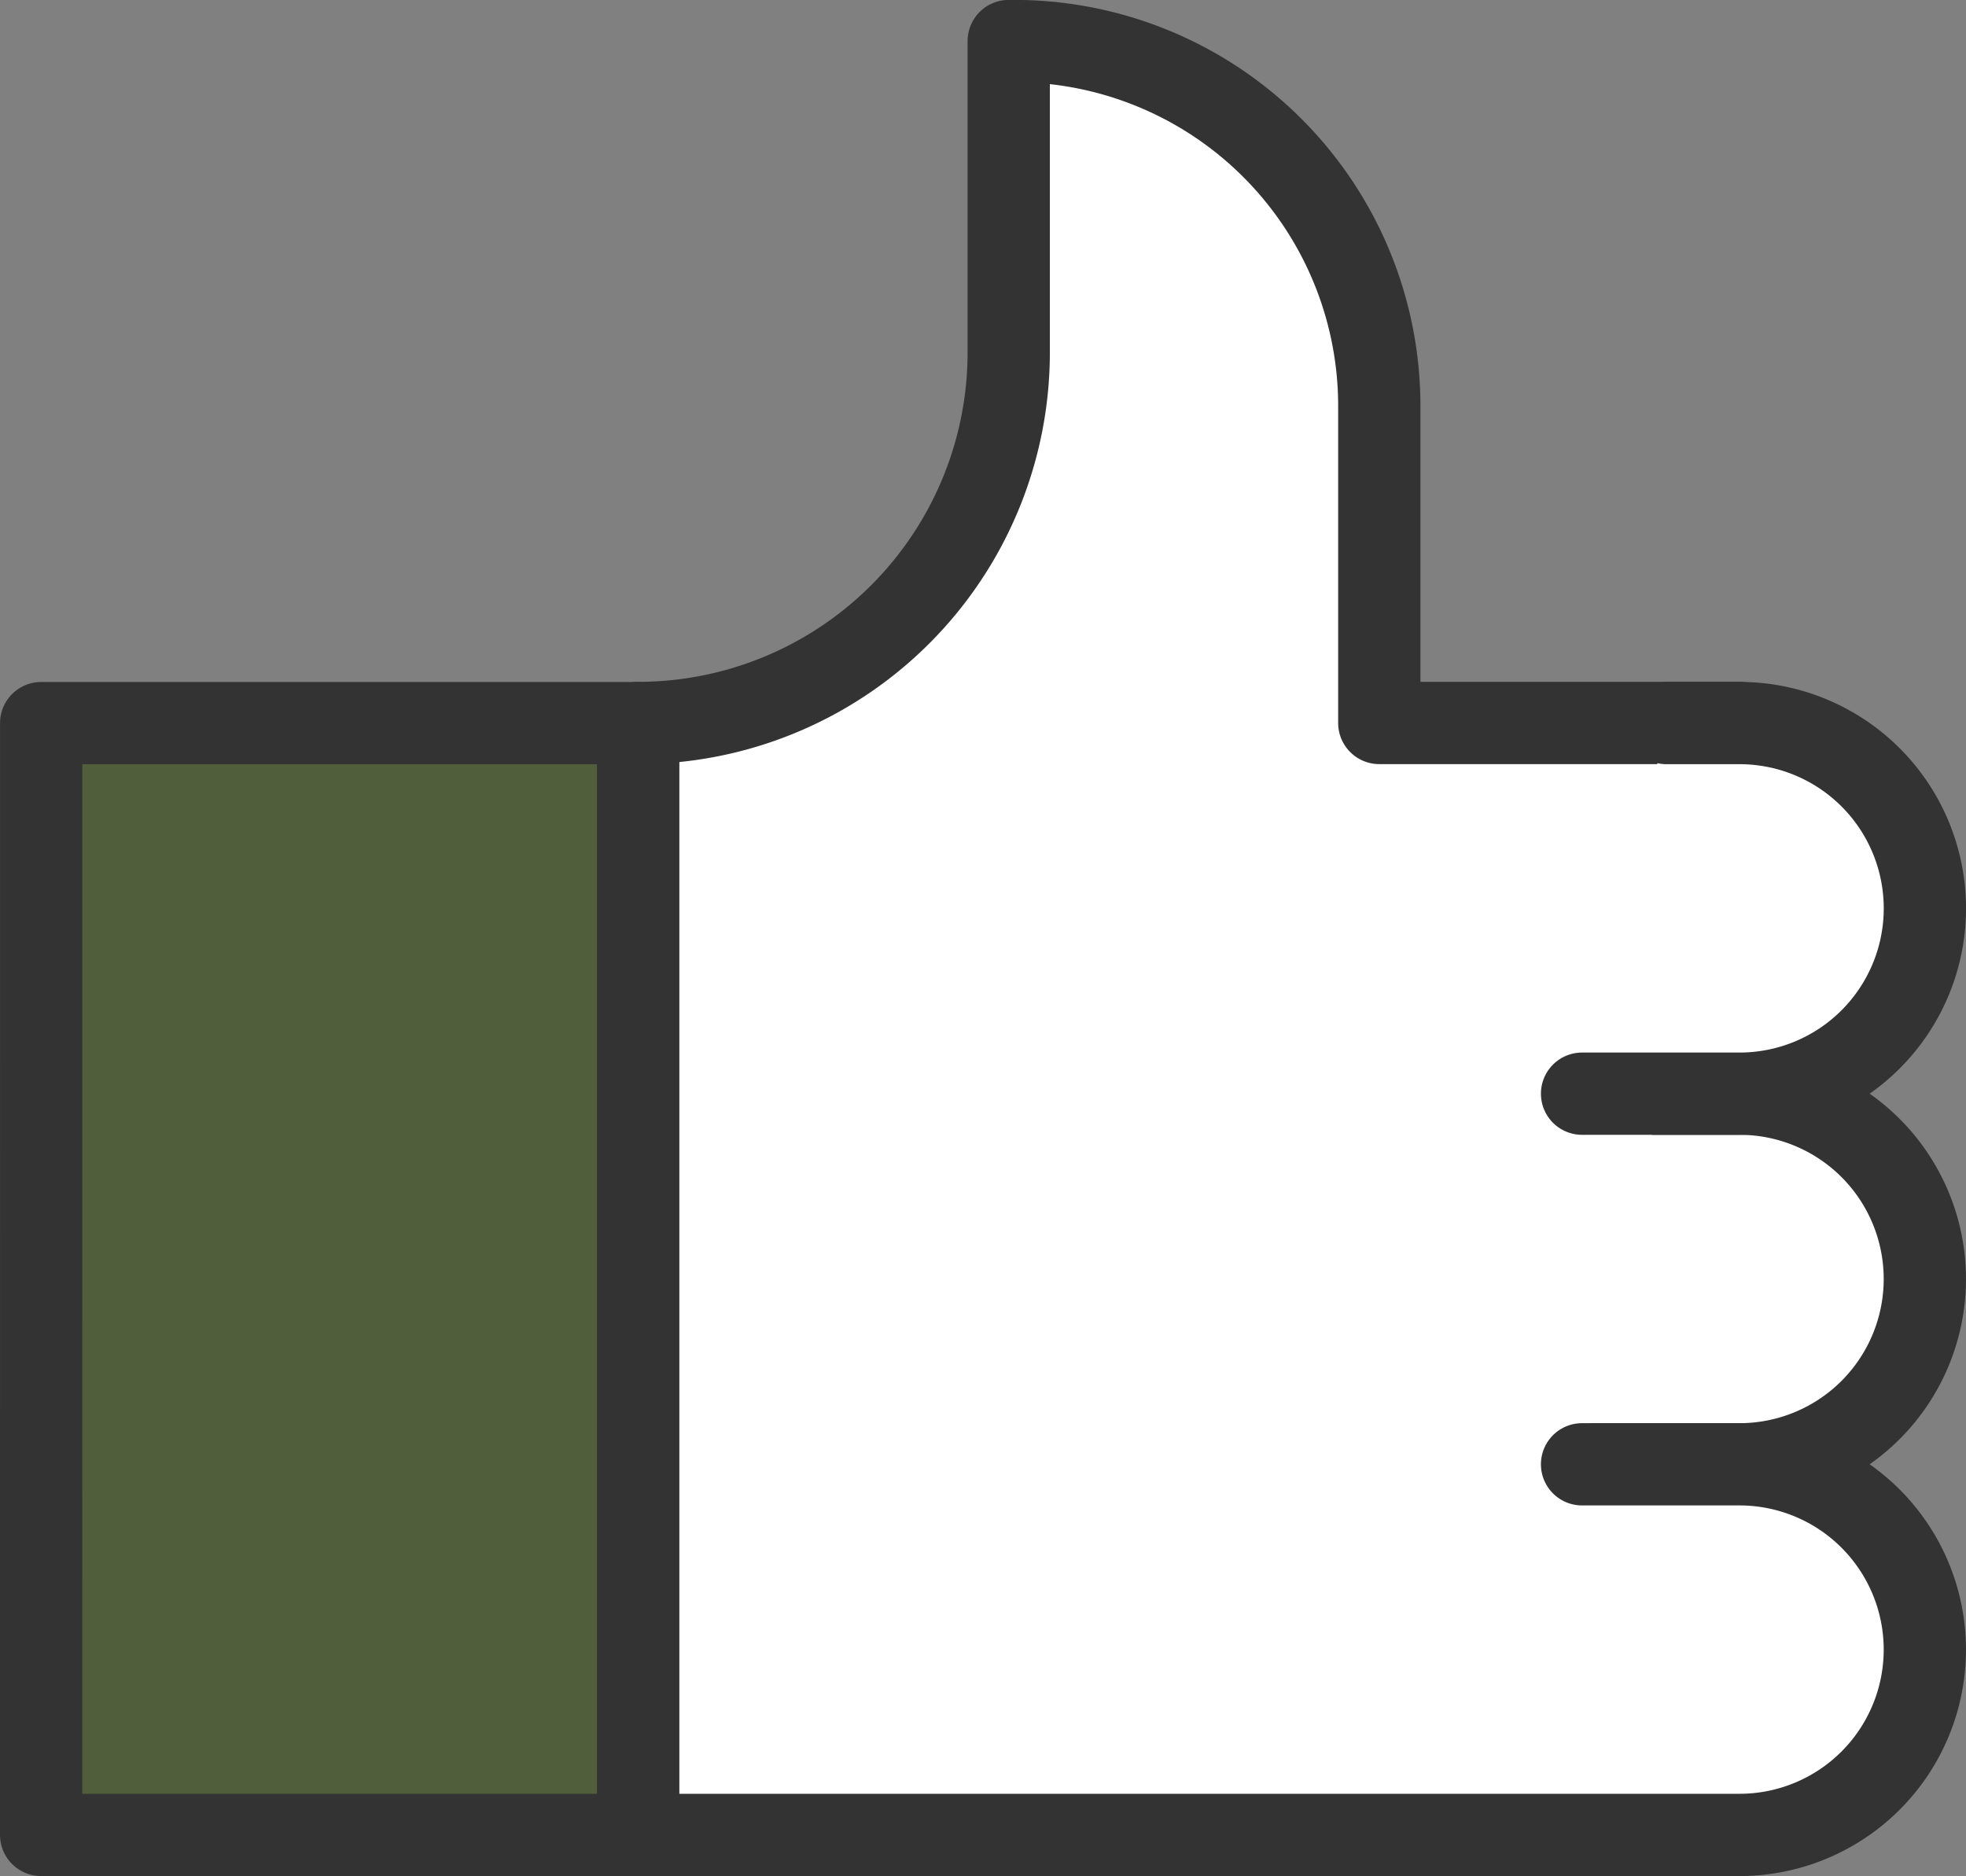
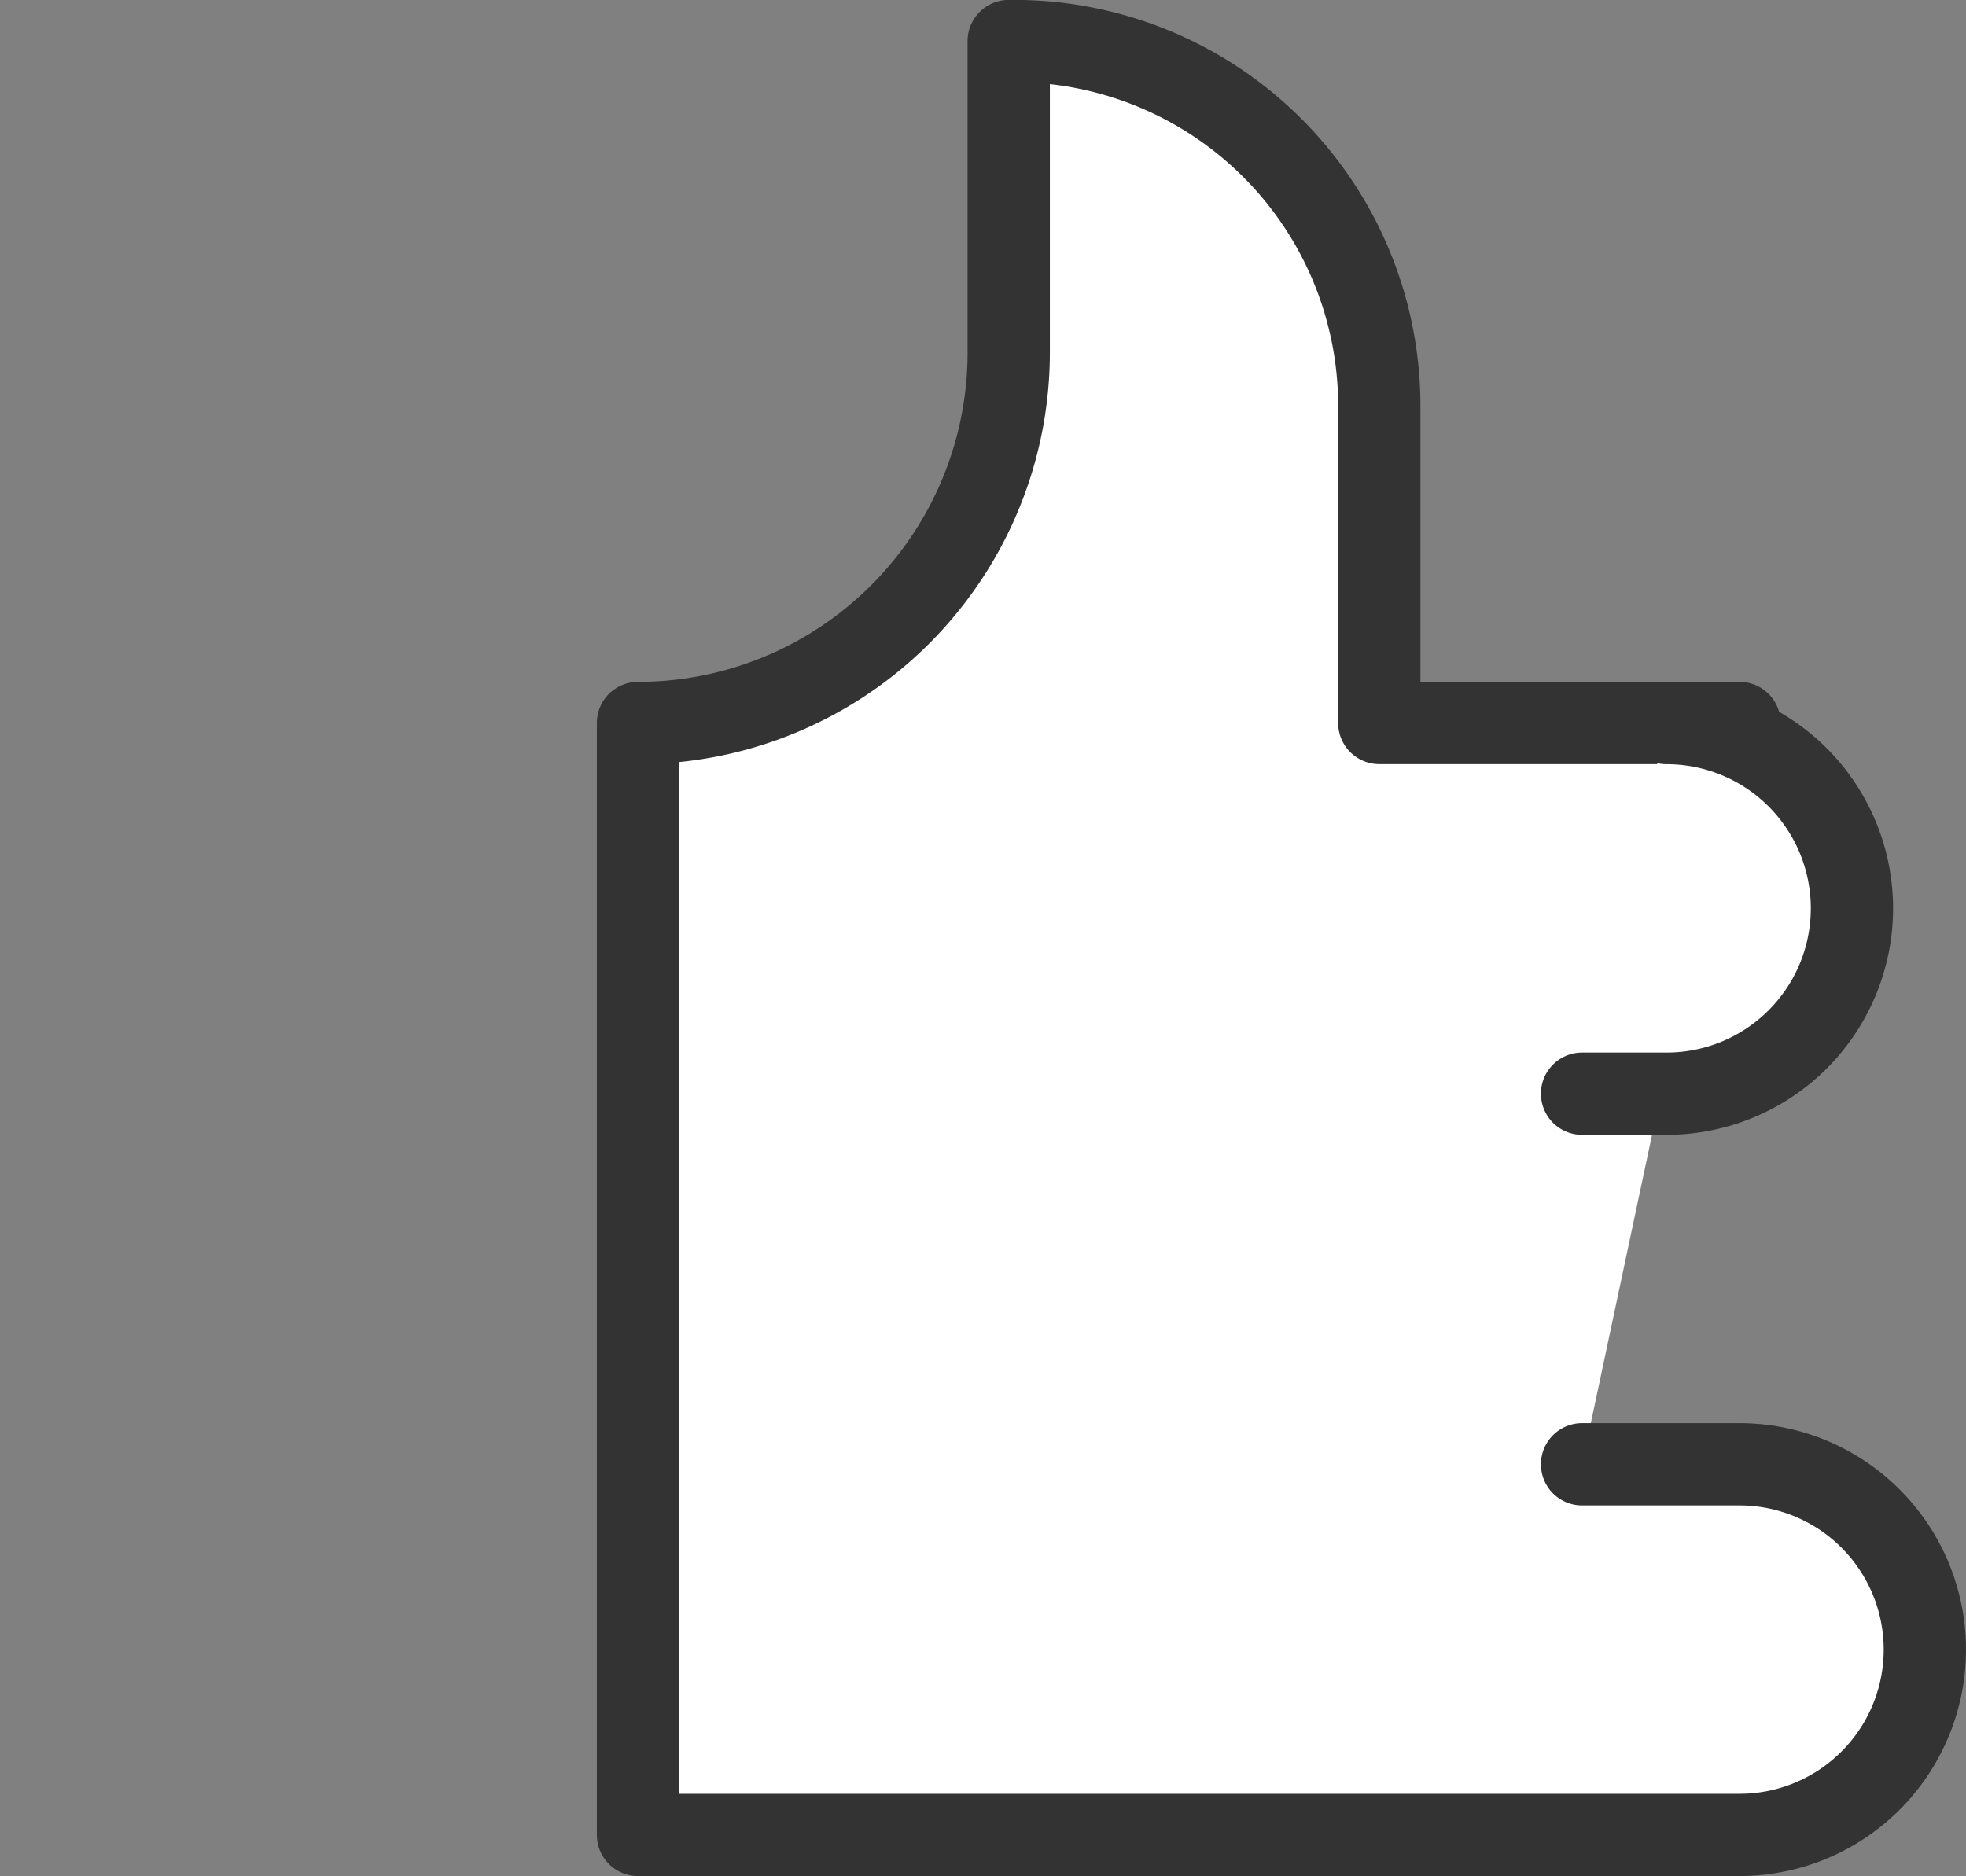
<svg xmlns="http://www.w3.org/2000/svg" width="47.791" height="45.613" viewBox="0 0 47.791 45.613">
  <rect x="0" y="0" width="47.791" height="45.613" fill="#808080" stroke="none" />
  <defs>
    <style>.a{fill:#fff;}.a,.b{stroke:#333;stroke-linecap:round;stroke-linejoin:round;stroke-width:2px;}.b{fill:#505e3c;}</style>
  </defs>
  <g transform="translate(1 1)">
    <g transform="translate(33.234 25.591)">
-       <path class="a" d="M0,0H8.051a4.505,4.505,0,1,1,0,9.011H0" />
-     </g>
+       </g>
    <g transform="translate(14.509 0)">
      <path class="a" d="M-2.371-3.576H1.456a4.505,4.505,0,1,1,0,9.011H-25.32V-21.6a9.011,9.011,0,0,0,9.012-9.011v-7.569h.138A8.873,8.873,0,0,1-7.3-29.306V-21.6H1.456" transform="translate(25.32 38.178)" />
    </g>
-     <path class="b" d="M455.989-132.513H470.5v-27.032h-14.51Z" transform="translate(-455.989 176.126)" />
    <g transform="translate(37.458 16.58)">
-       <path class="a" d="M-.212,0H1.561a4.505,4.505,0,1,1,0,9.011H-2.267" transform="translate(2.267)" />
+       <path class="a" d="M-.212,0a4.505,4.505,0,1,1,0,9.011H-2.267" transform="translate(2.267)" />
    </g>
  </g>
</svg>